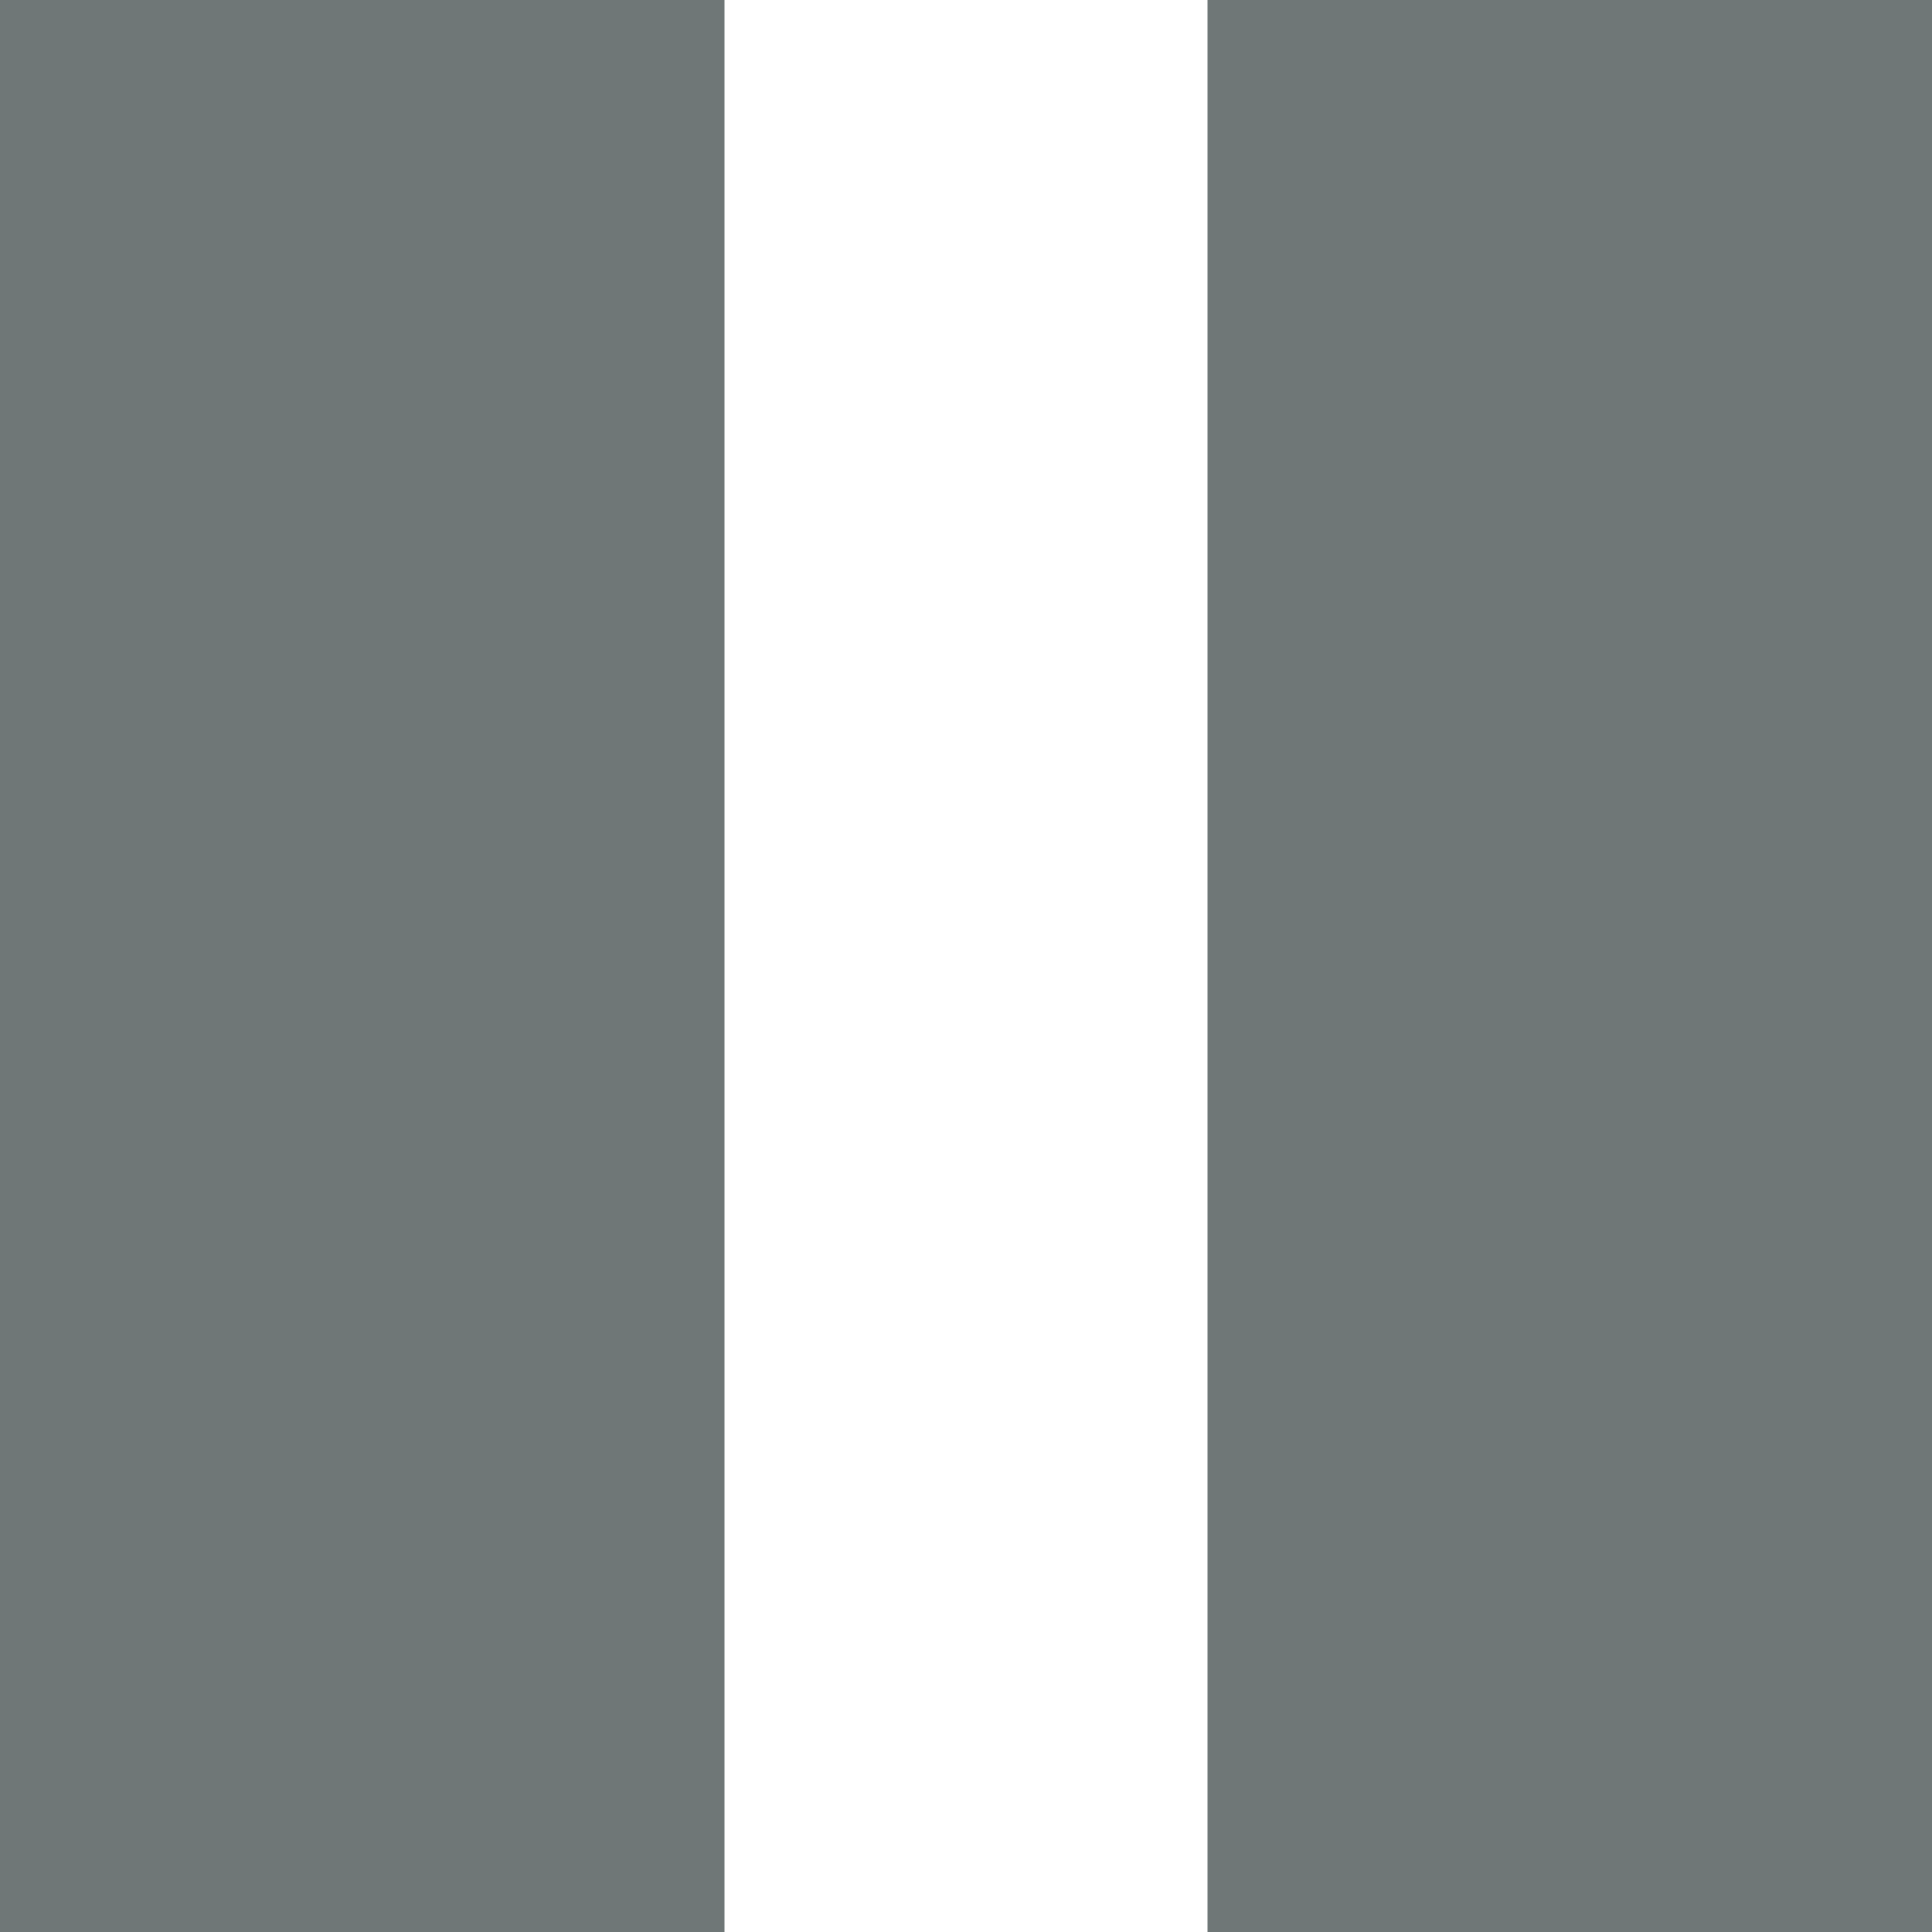
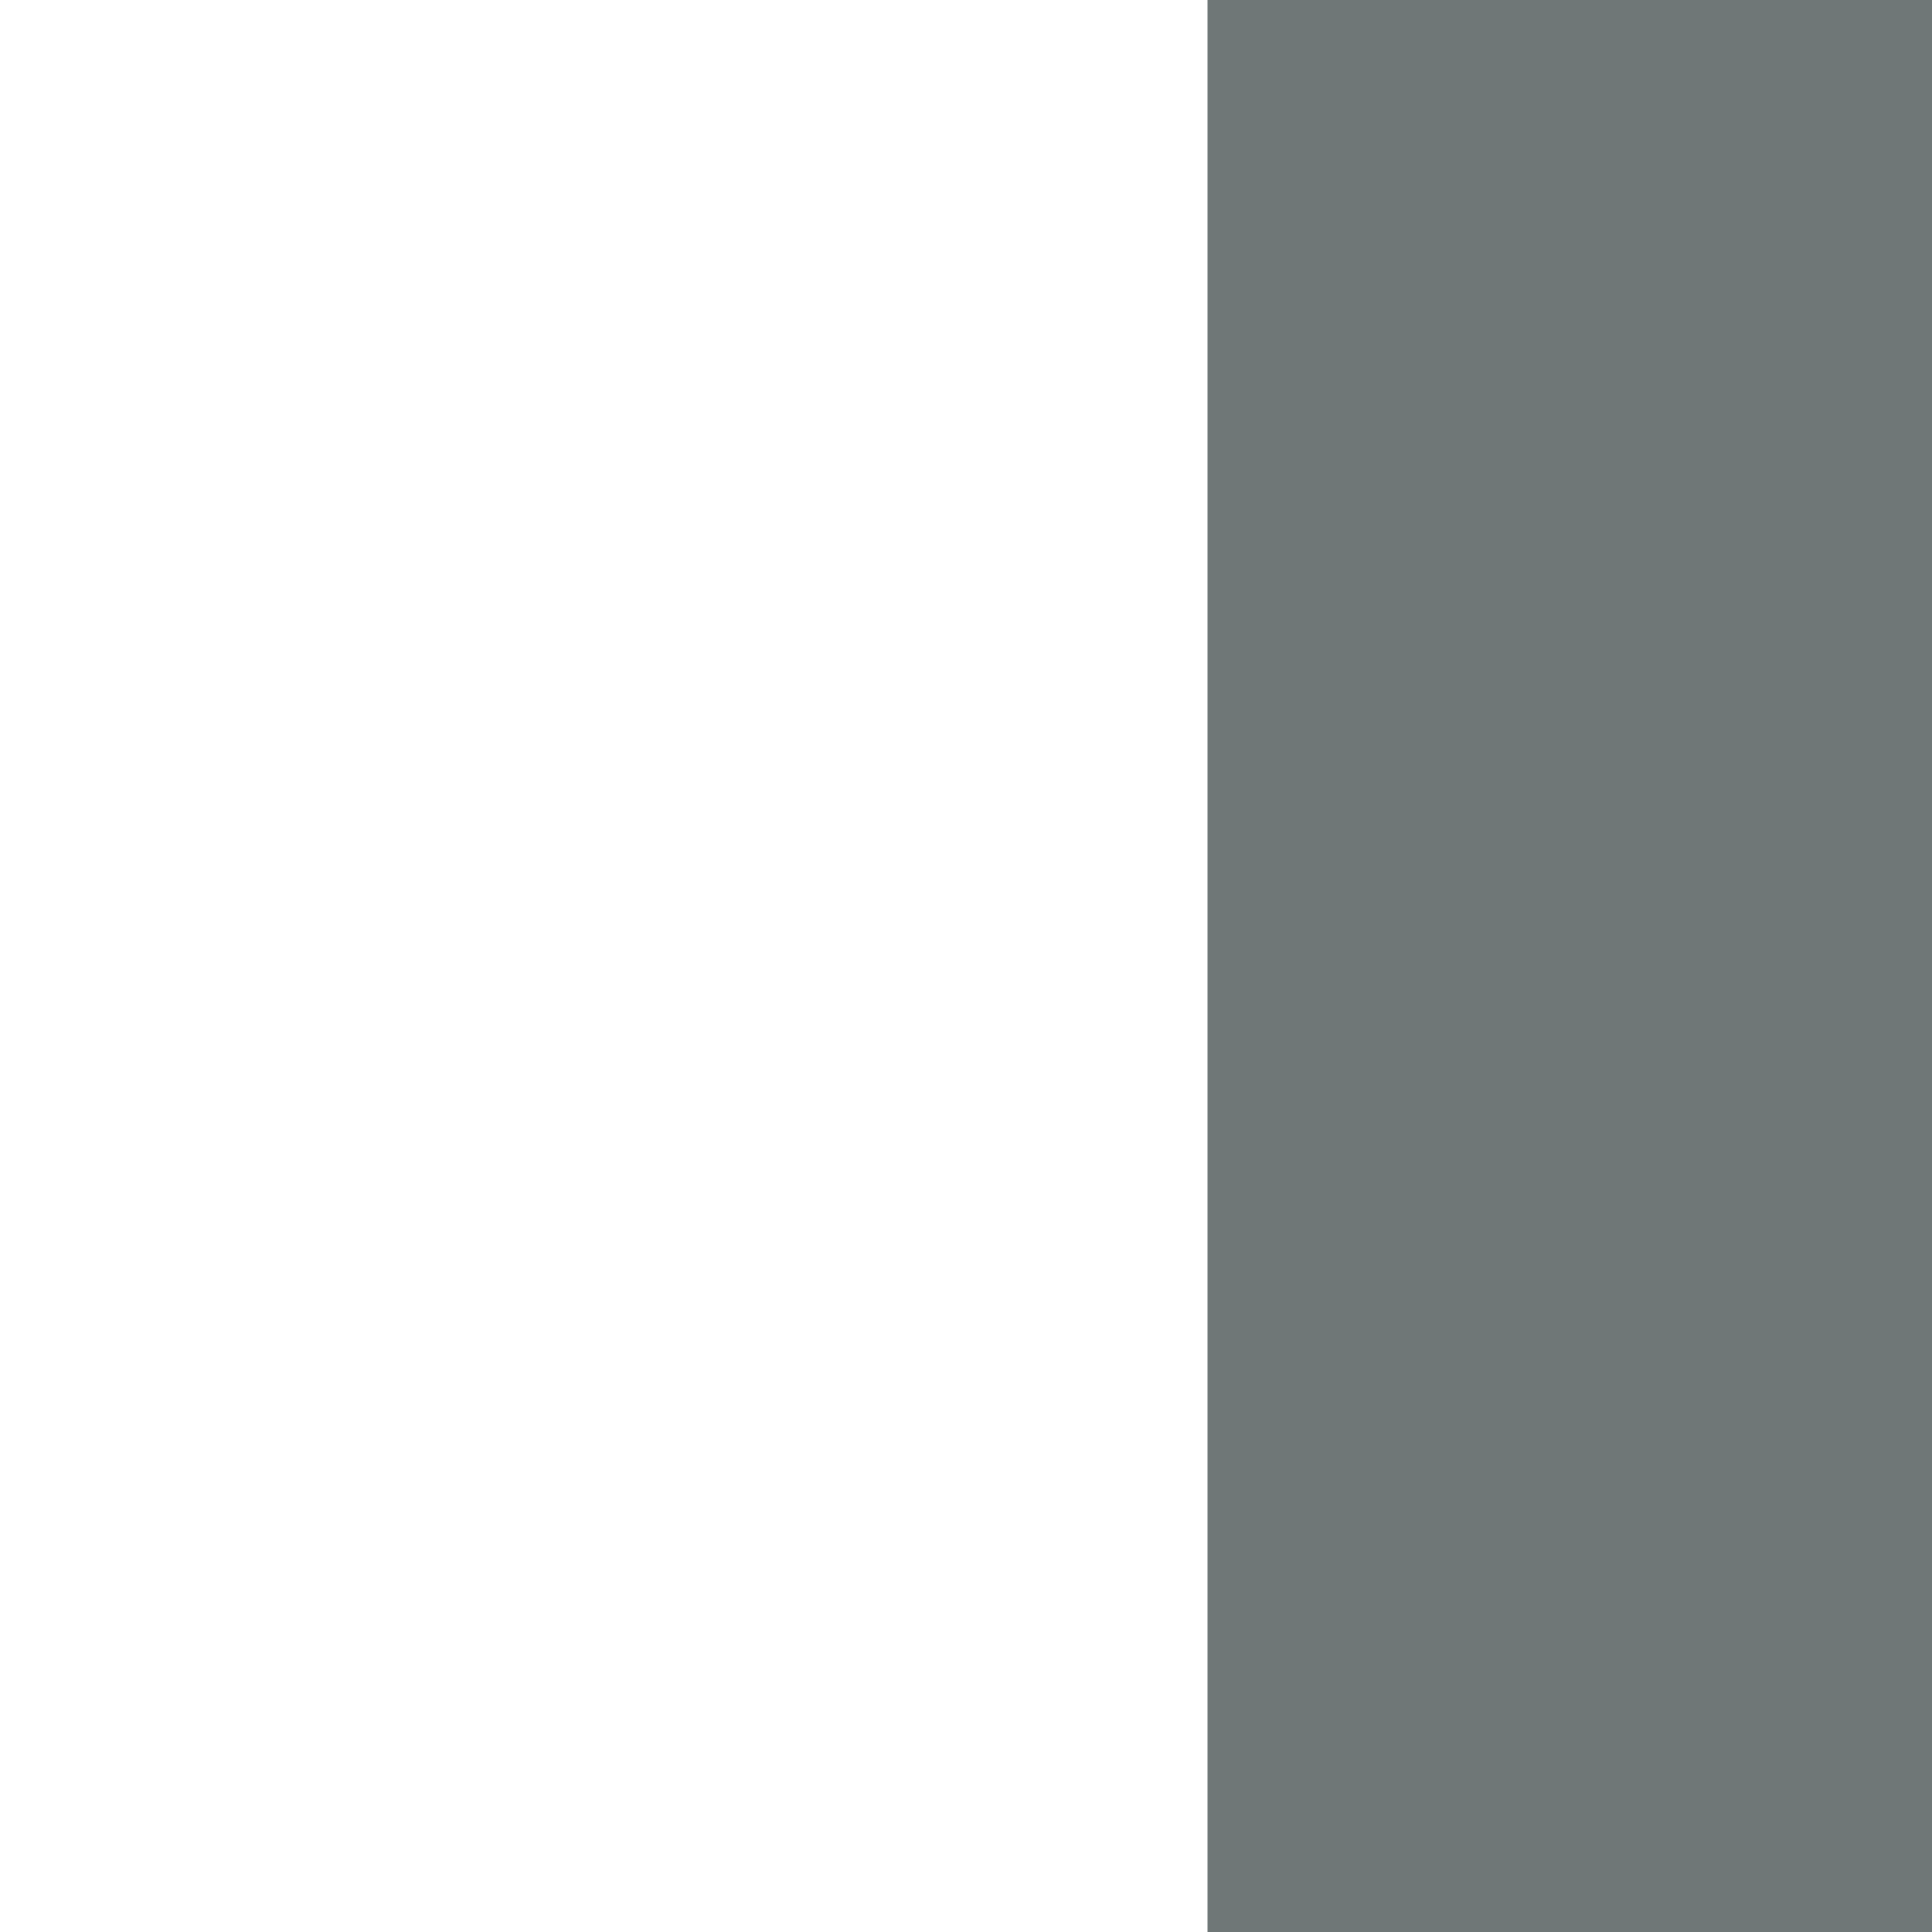
<svg xmlns="http://www.w3.org/2000/svg" height="8.0px" width="8.0px">
  <g transform="matrix(1.0, 0.0, 0.0, 1.0, 0.0, 0.0)">
-     <path d="M8.0 0.0 L8.0 8.0 5.0 8.0 5.0 0.0 8.0 0.0 M3.0 0.0 L3.0 8.0 0.0 8.0 0.0 0.0 3.0 0.0" fill="#6f7777" fill-rule="evenodd" stroke="none" />
+     <path d="M8.0 0.0 L8.0 8.0 5.0 8.0 5.0 0.0 8.0 0.0 M3.0 0.0 " fill="#6f7777" fill-rule="evenodd" stroke="none" />
  </g>
</svg>